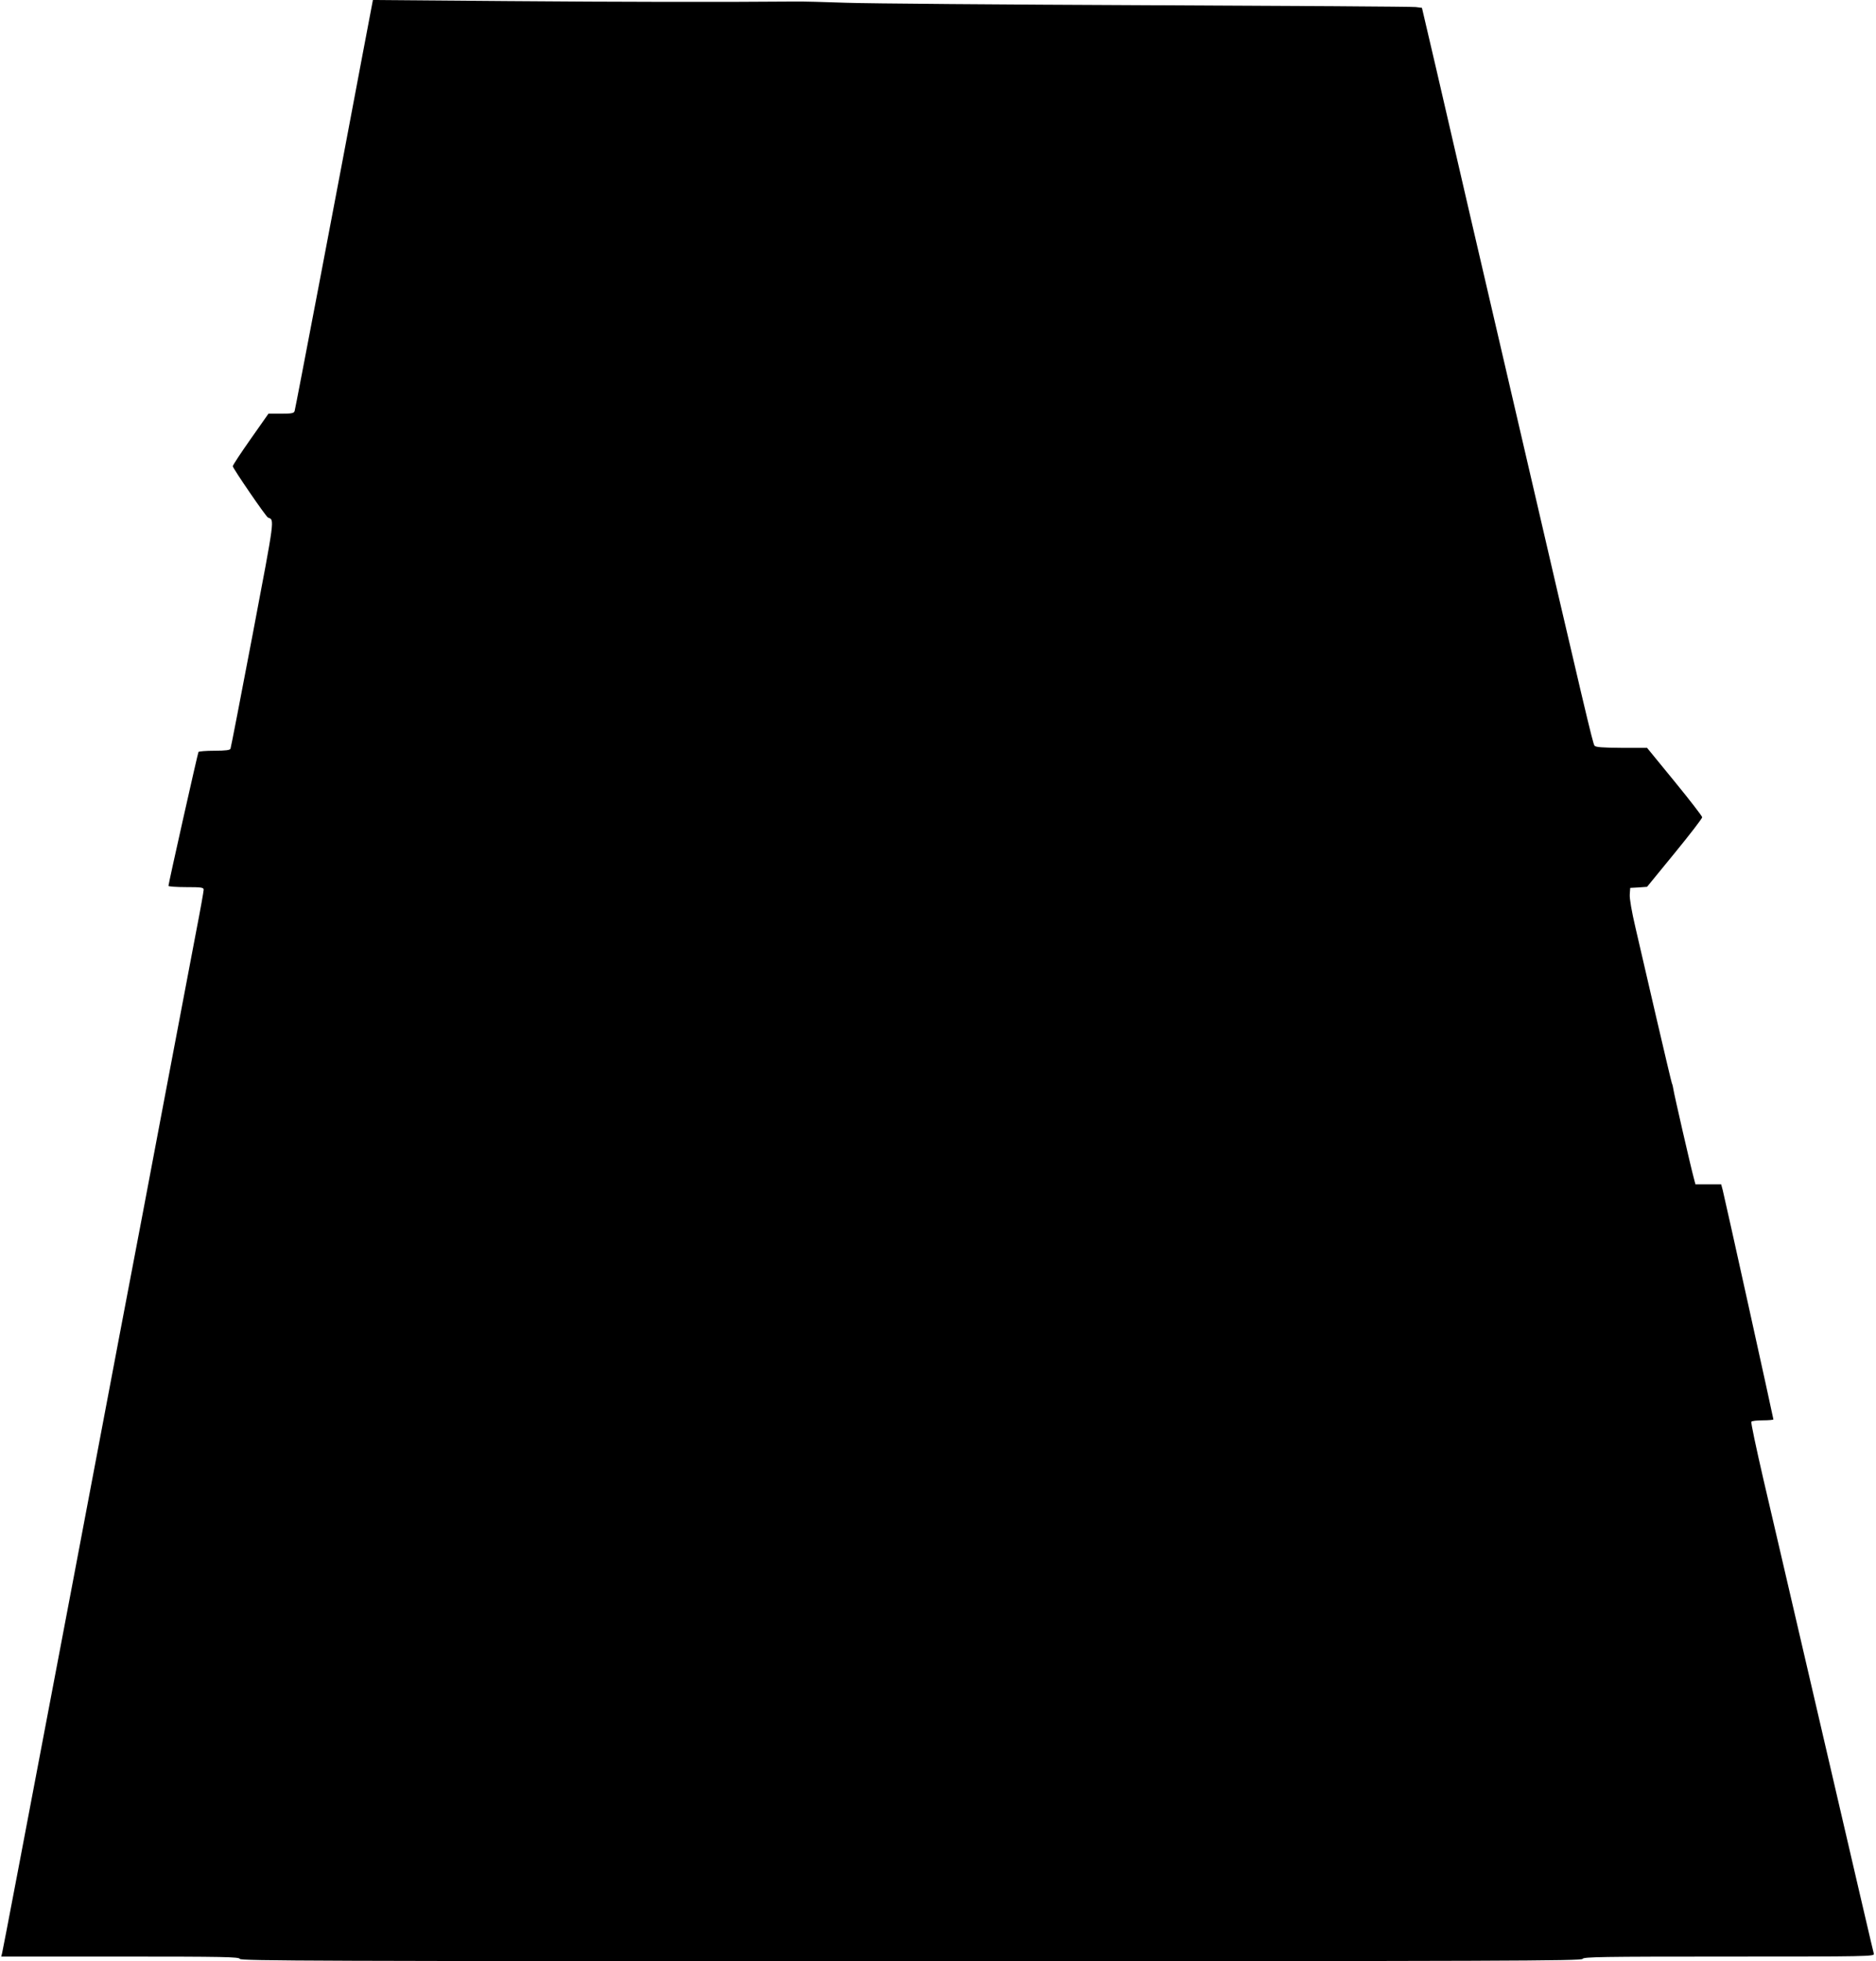
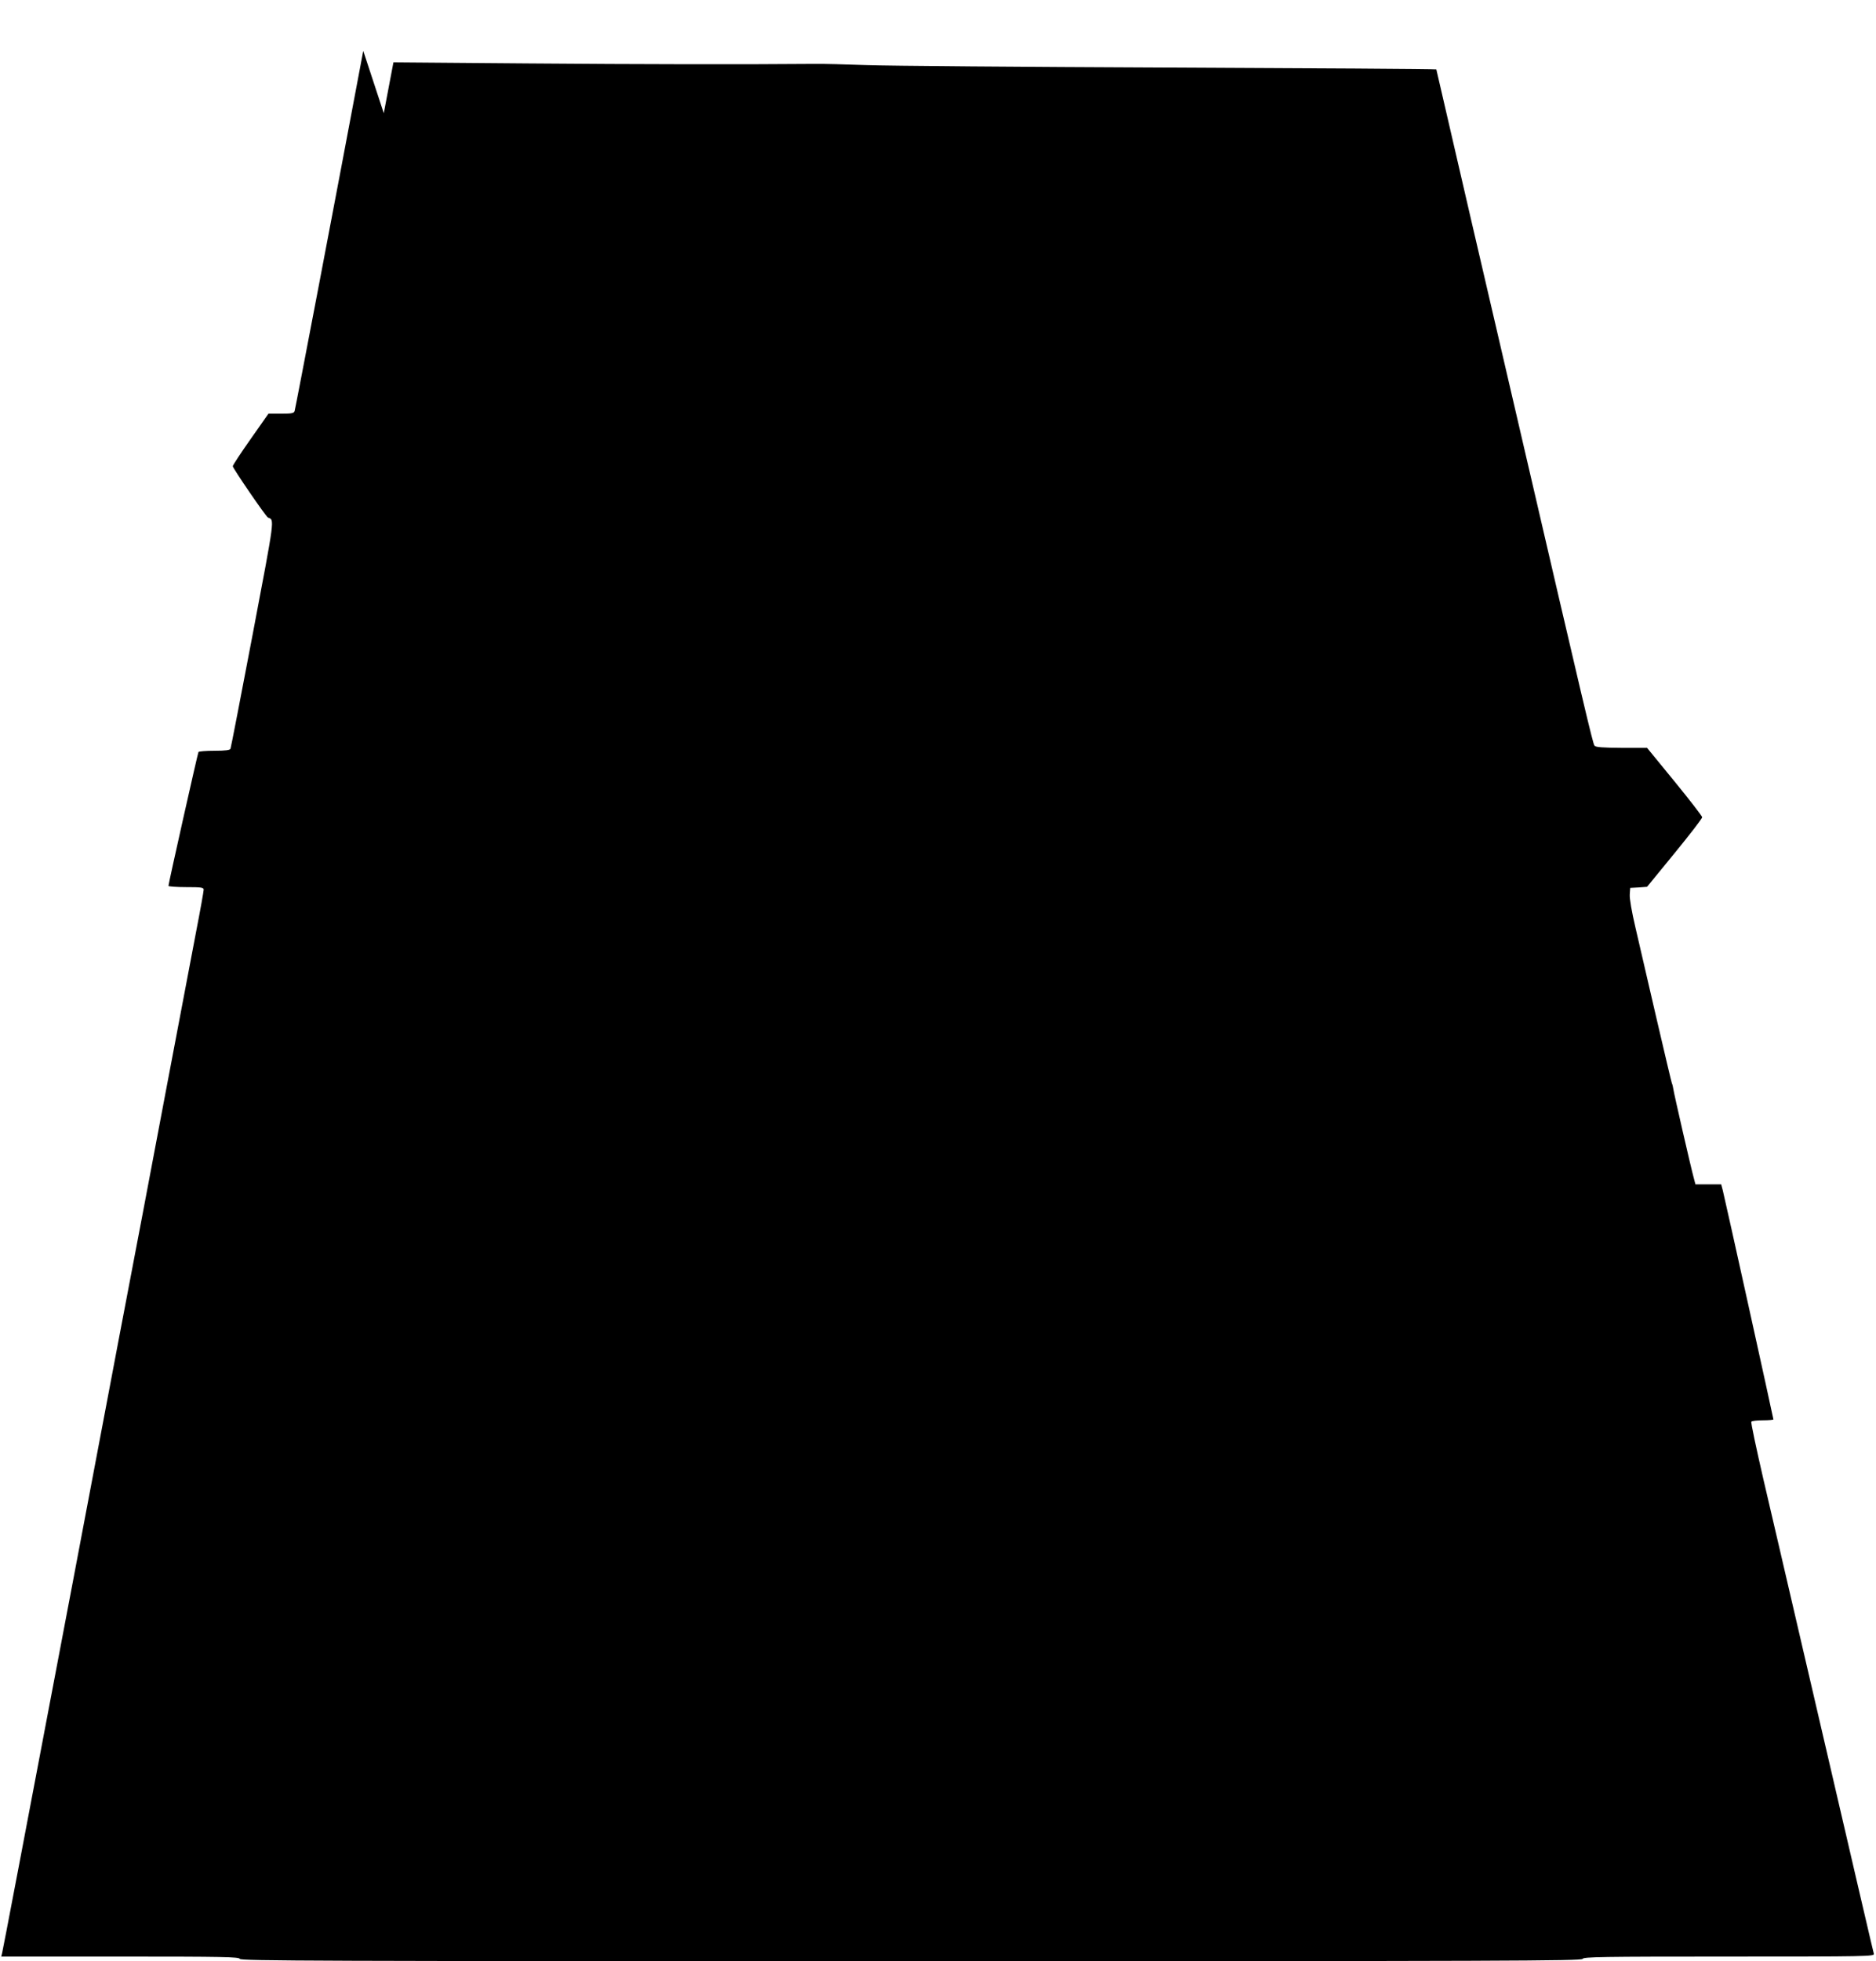
<svg xmlns="http://www.w3.org/2000/svg" version="1.0" width="1225pt" height="1280pt" viewBox="0 0 1225 1280" preserveAspectRatio="xMidYMid meet">
  <g transform="translate(0,1280) scale(0.1,-0.1)" fill="#000000" stroke="none">
-     <path d="M2372 12468 c-174 -926 -443 -2335 -448 -2350 -4 -15 -18 -18 -88 -18 l-83 0 -116 -165 c-64 -91 -117 -171 -117 -178 0 -13 217 -330 230 -335 43 -17 47 13 -100 -762 -77 -404 -142 -741 -145 -747 -3 -9 -33 -13 -104 -13 -55 0 -102 -4 -105 -8 -5 -9 -196 -859 -196 -874 0 -4 52 -8 115 -8 100 0 115 -2 115 -17 0 -9 -22 -134 -50 -277 -27 -144 -117 -618 -200 -1053 -82 -436 -217 -1147 -300 -1580 -82 -434 -224 -1182 -315 -1663 -332 -1749 -445 -2342 -451 -2366 l-6 -24 776 0 c681 0 777 -2 782 -15 5 -13 502 -15 4384 -15 3882 0 4379 2 4384 15 5 13 120 15 956 15 901 0 951 1 946 18 -5 17 -82 347 -456 1957 -100 429 -219 944 -266 1143 -46 200 -82 368 -78 373 3 5 36 9 75 9 38 0 69 3 69 6 0 8 -319 1452 -331 1497 l-10 37 -84 0 -84 0 -10 38 c-20 72 -131 557 -134 582 -2 14 -6 32 -10 40 -3 8 -49 202 -102 430 -53 228 -114 492 -136 587 -24 102 -39 189 -37 215 l3 43 55 3 55 4 180 220 c99 121 180 226 180 234 0 7 -81 112 -180 233 l-180 220 -166 0 c-125 1 -169 4 -177 14 -11 13 -60 221 -492 2082 -100 429 -241 1039 -315 1355 -73 316 -175 756 -226 977 l-94 402 -40 5 c-22 3 -812 8 -1755 12 -943 4 -1827 11 -1965 16 -137 5 -289 9 -337 8 -454 -4 -1150 -3 -1878 3 l-875 7 -63 -332z" />
+     <path d="M2372 12468 c-174 -926 -443 -2335 -448 -2350 -4 -15 -18 -18 -88 -18 l-83 0 -116 -165 c-64 -91 -117 -171 -117 -178 0 -13 217 -330 230 -335 43 -17 47 13 -100 -762 -77 -404 -142 -741 -145 -747 -3 -9 -33 -13 -104 -13 -55 0 -102 -4 -105 -8 -5 -9 -196 -859 -196 -874 0 -4 52 -8 115 -8 100 0 115 -2 115 -17 0 -9 -22 -134 -50 -277 -27 -144 -117 -618 -200 -1053 -82 -436 -217 -1147 -300 -1580 -82 -434 -224 -1182 -315 -1663 -332 -1749 -445 -2342 -451 -2366 l-6 -24 776 0 c681 0 777 -2 782 -15 5 -13 502 -15 4384 -15 3882 0 4379 2 4384 15 5 13 120 15 956 15 901 0 951 1 946 18 -5 17 -82 347 -456 1957 -100 429 -219 944 -266 1143 -46 200 -82 368 -78 373 3 5 36 9 75 9 38 0 69 3 69 6 0 8 -319 1452 -331 1497 l-10 37 -84 0 -84 0 -10 38 c-20 72 -131 557 -134 582 -2 14 -6 32 -10 40 -3 8 -49 202 -102 430 -53 228 -114 492 -136 587 -24 102 -39 189 -37 215 l3 43 55 3 55 4 180 220 c99 121 180 226 180 234 0 7 -81 112 -180 233 l-180 220 -166 0 c-125 1 -169 4 -177 14 -11 13 -60 221 -492 2082 -100 429 -241 1039 -315 1355 -73 316 -175 756 -226 977 c-22 3 -812 8 -1755 12 -943 4 -1827 11 -1965 16 -137 5 -289 9 -337 8 -454 -4 -1150 -3 -1878 3 l-875 7 -63 -332z" />
  </g>
</svg>